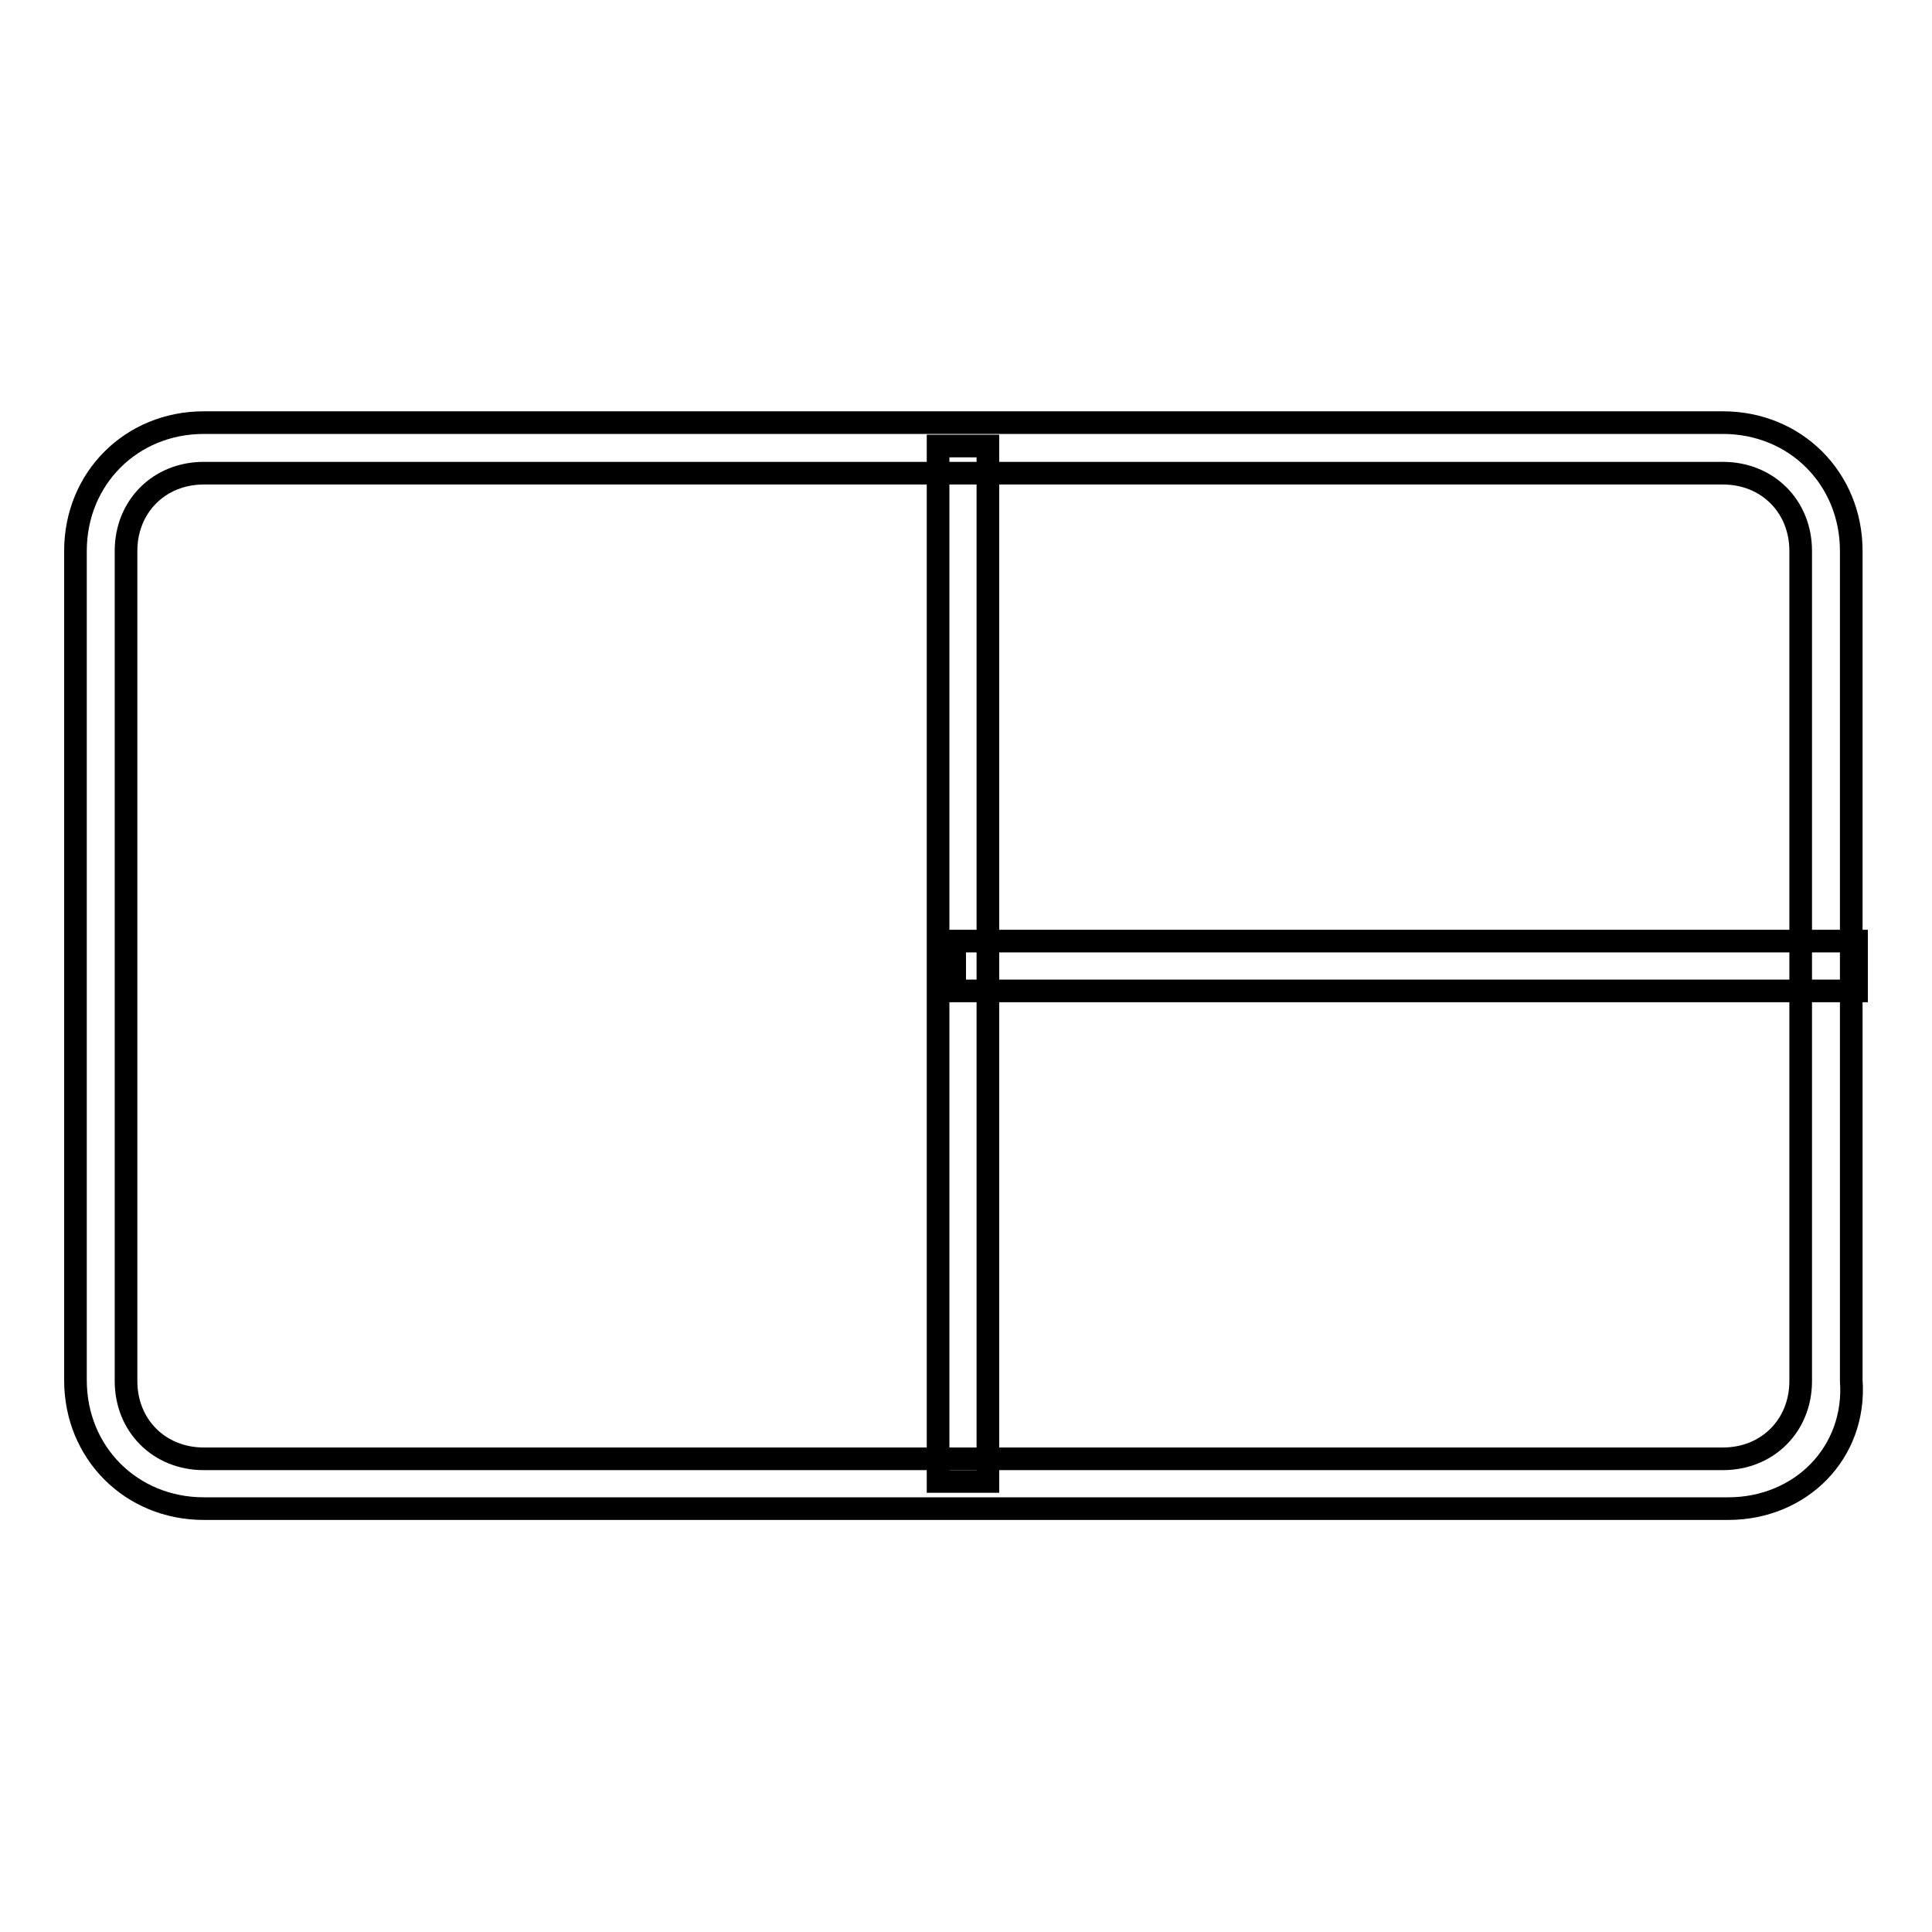
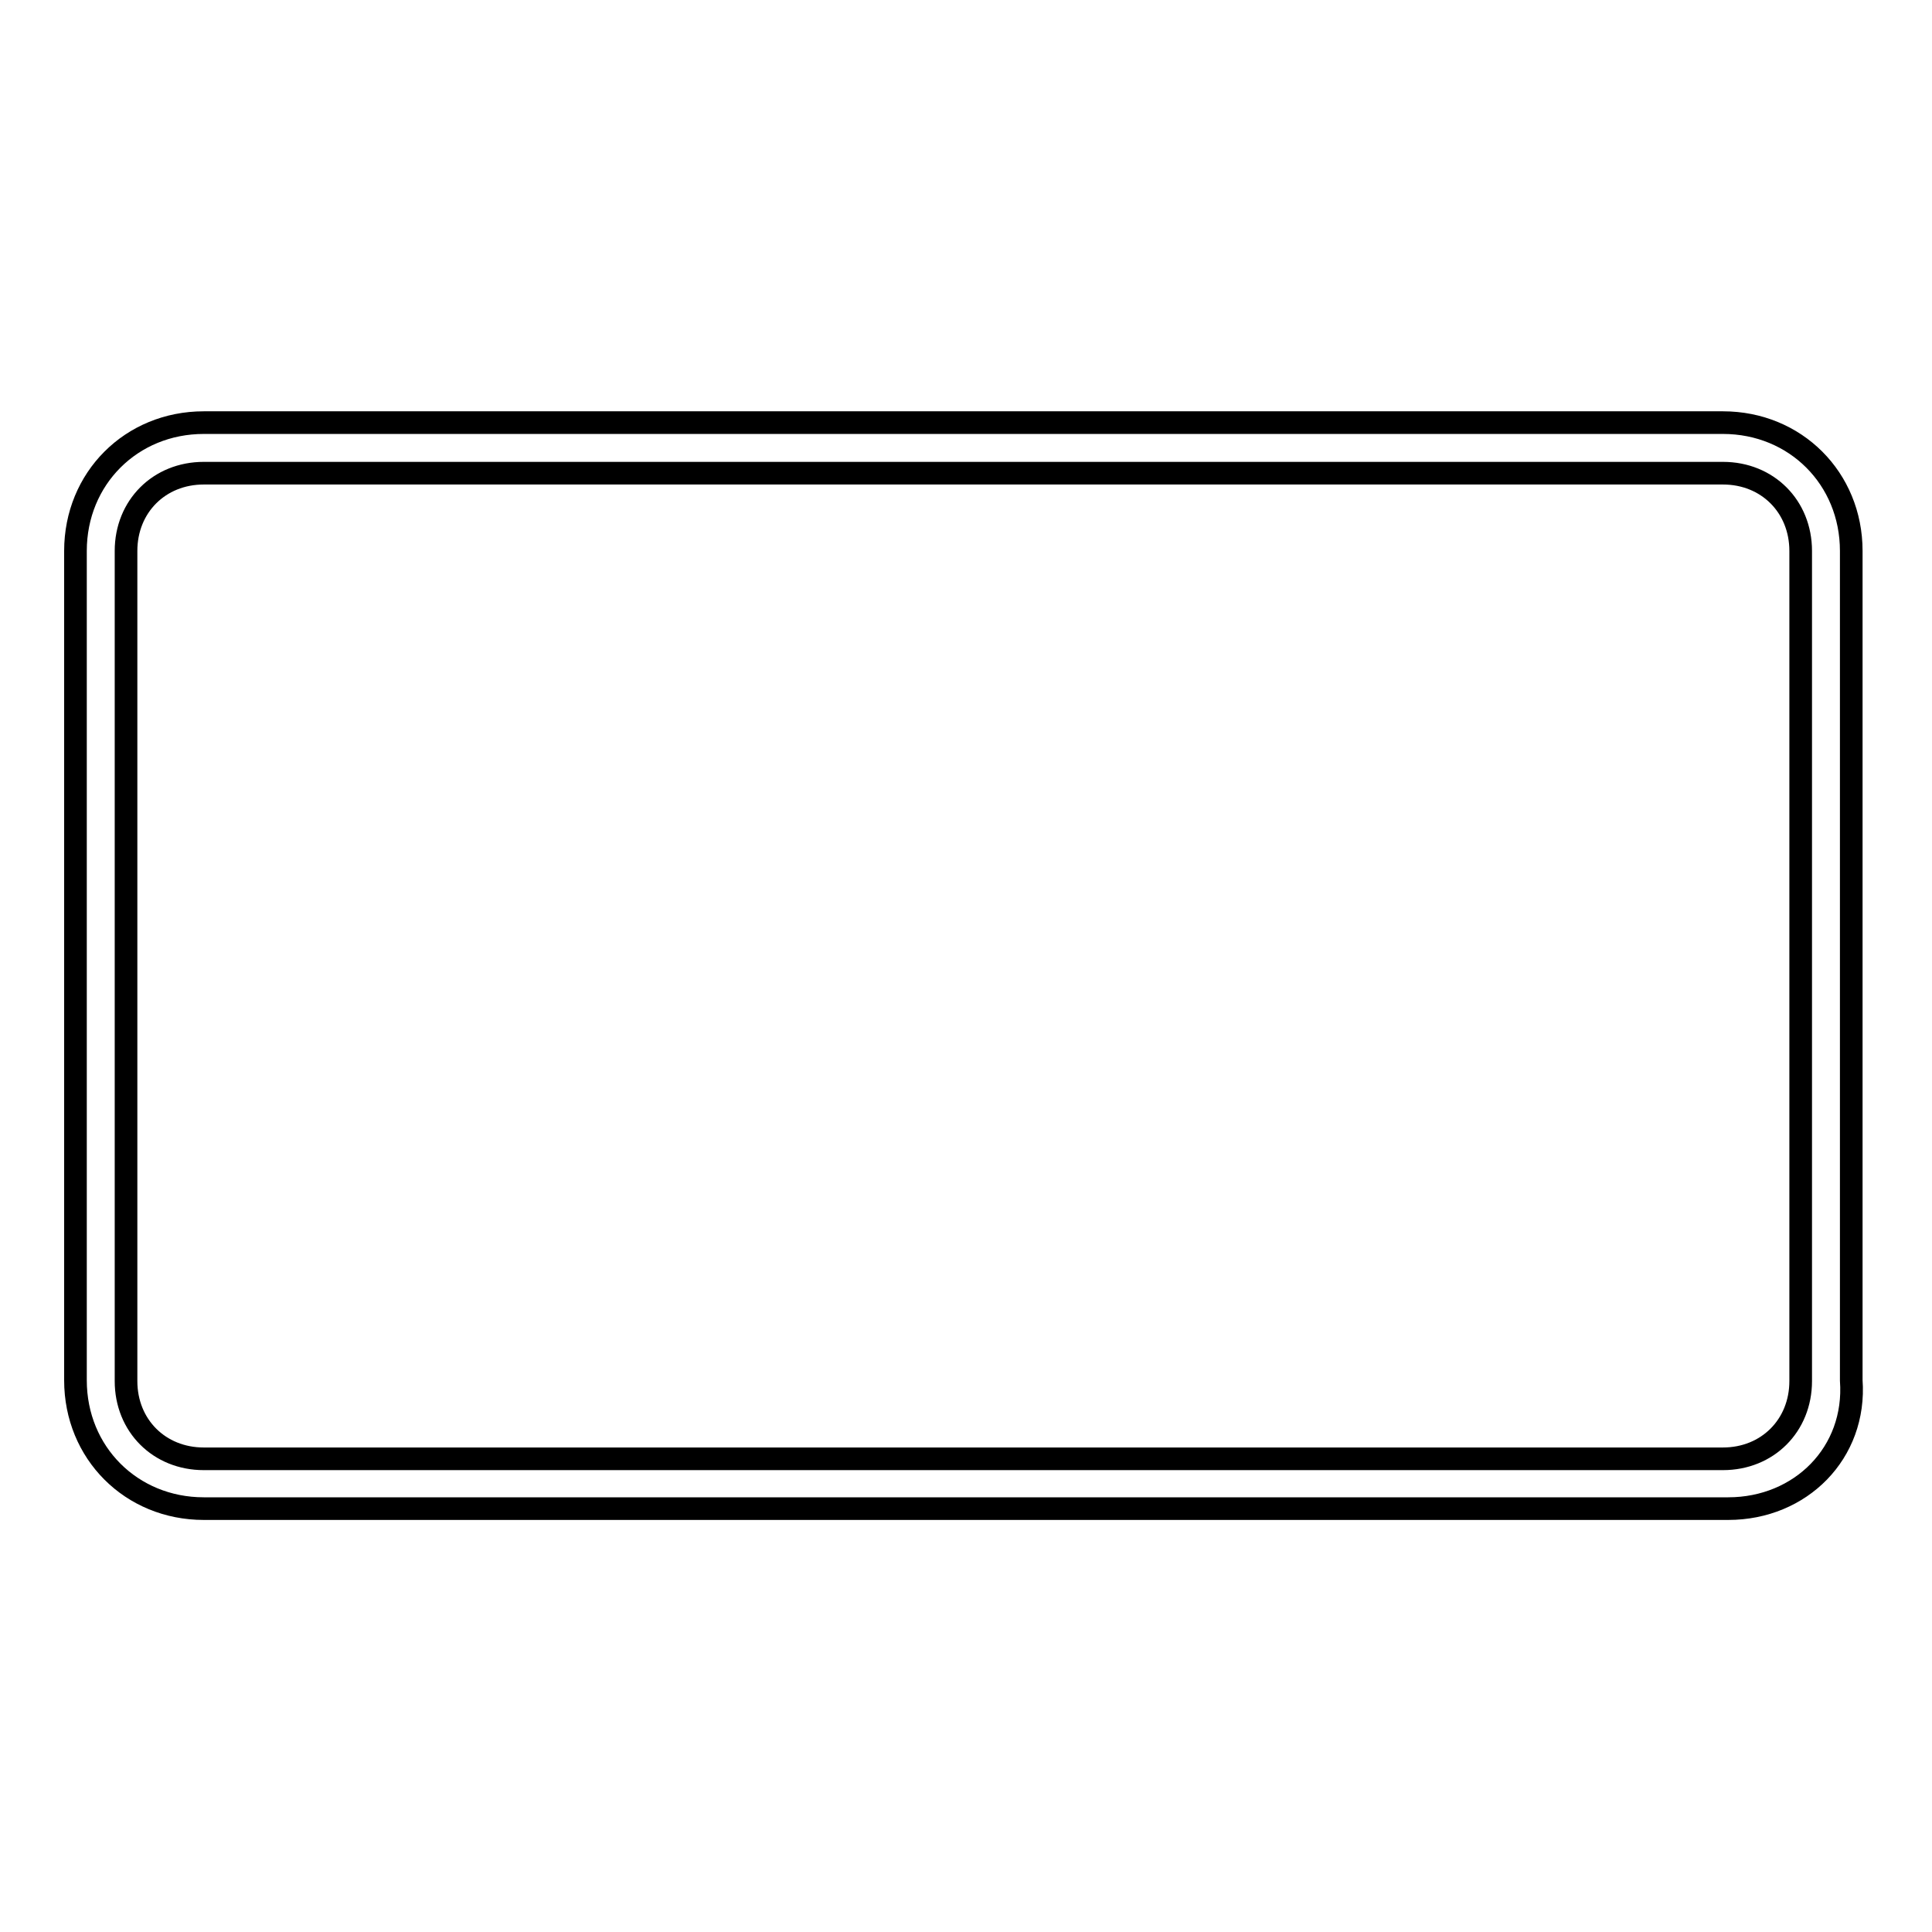
<svg xmlns="http://www.w3.org/2000/svg" version="1.1" x="0px" y="0px" viewBox="0 0 256 256" enable-background="new 0 0 256 256" xml:space="preserve">
  <g>
    <g>
      <path stroke-width="3" fill-opacity="0" stroke="#000000" d="M229,199.9H27c-9.6,0-17-7.4-17-17V73c0-9.6,7.4-17,17-17h201.3c9.6,0,17,7.4,17,17v109.9C246,192.5,238.6,199.9,229,199.9z M27,62.7c-5.9,0-10.3,4.4-10.3,10.3V183c0,5.9,4.4,10.3,10.3,10.3h201.3c5.9,0,10.3-4.4,10.3-10.3V73c0-5.9-4.4-10.3-10.3-10.3L27,62.7L27,62.7z" />
-       <path stroke-width="3" fill-opacity="0" stroke="#000000" d="M124.3,59.1h6.6v137.2h-6.6V59.1z" />
-       <path stroke-width="3" fill-opacity="0" stroke="#000000" d="M126.5,124.7H246v6.6H126.5V124.7z" />
    </g>
  </g>
</svg>